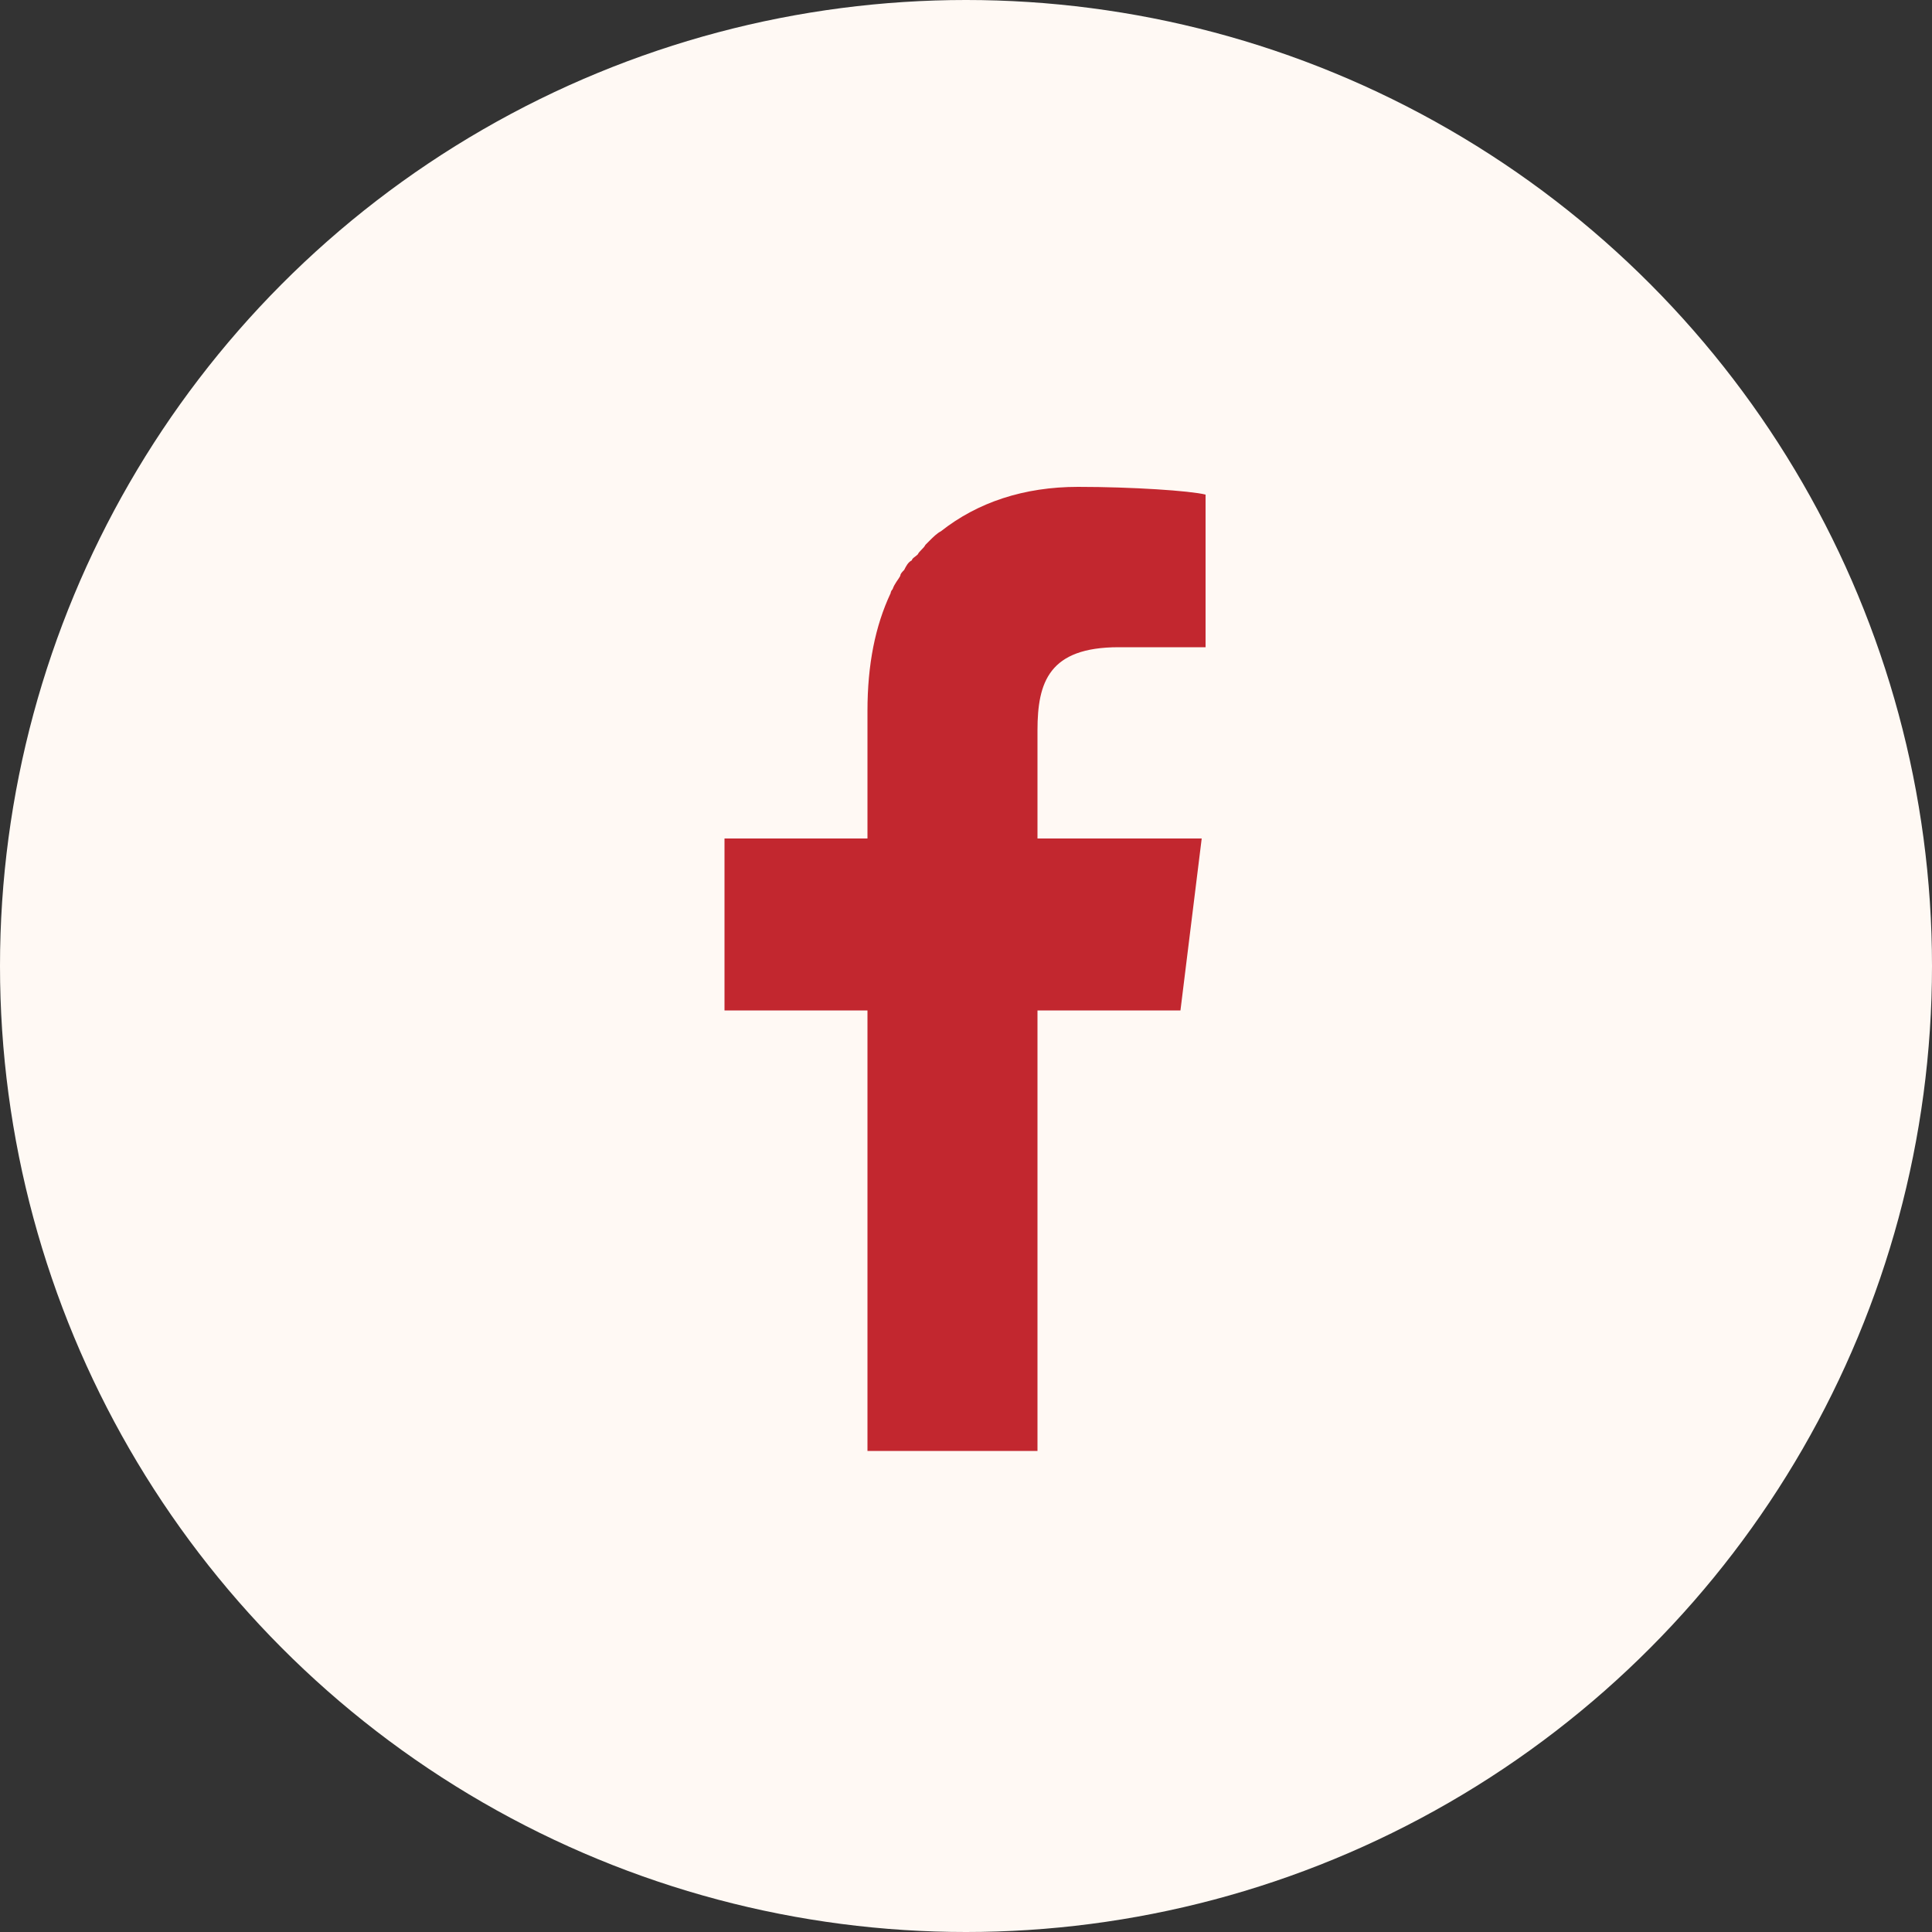
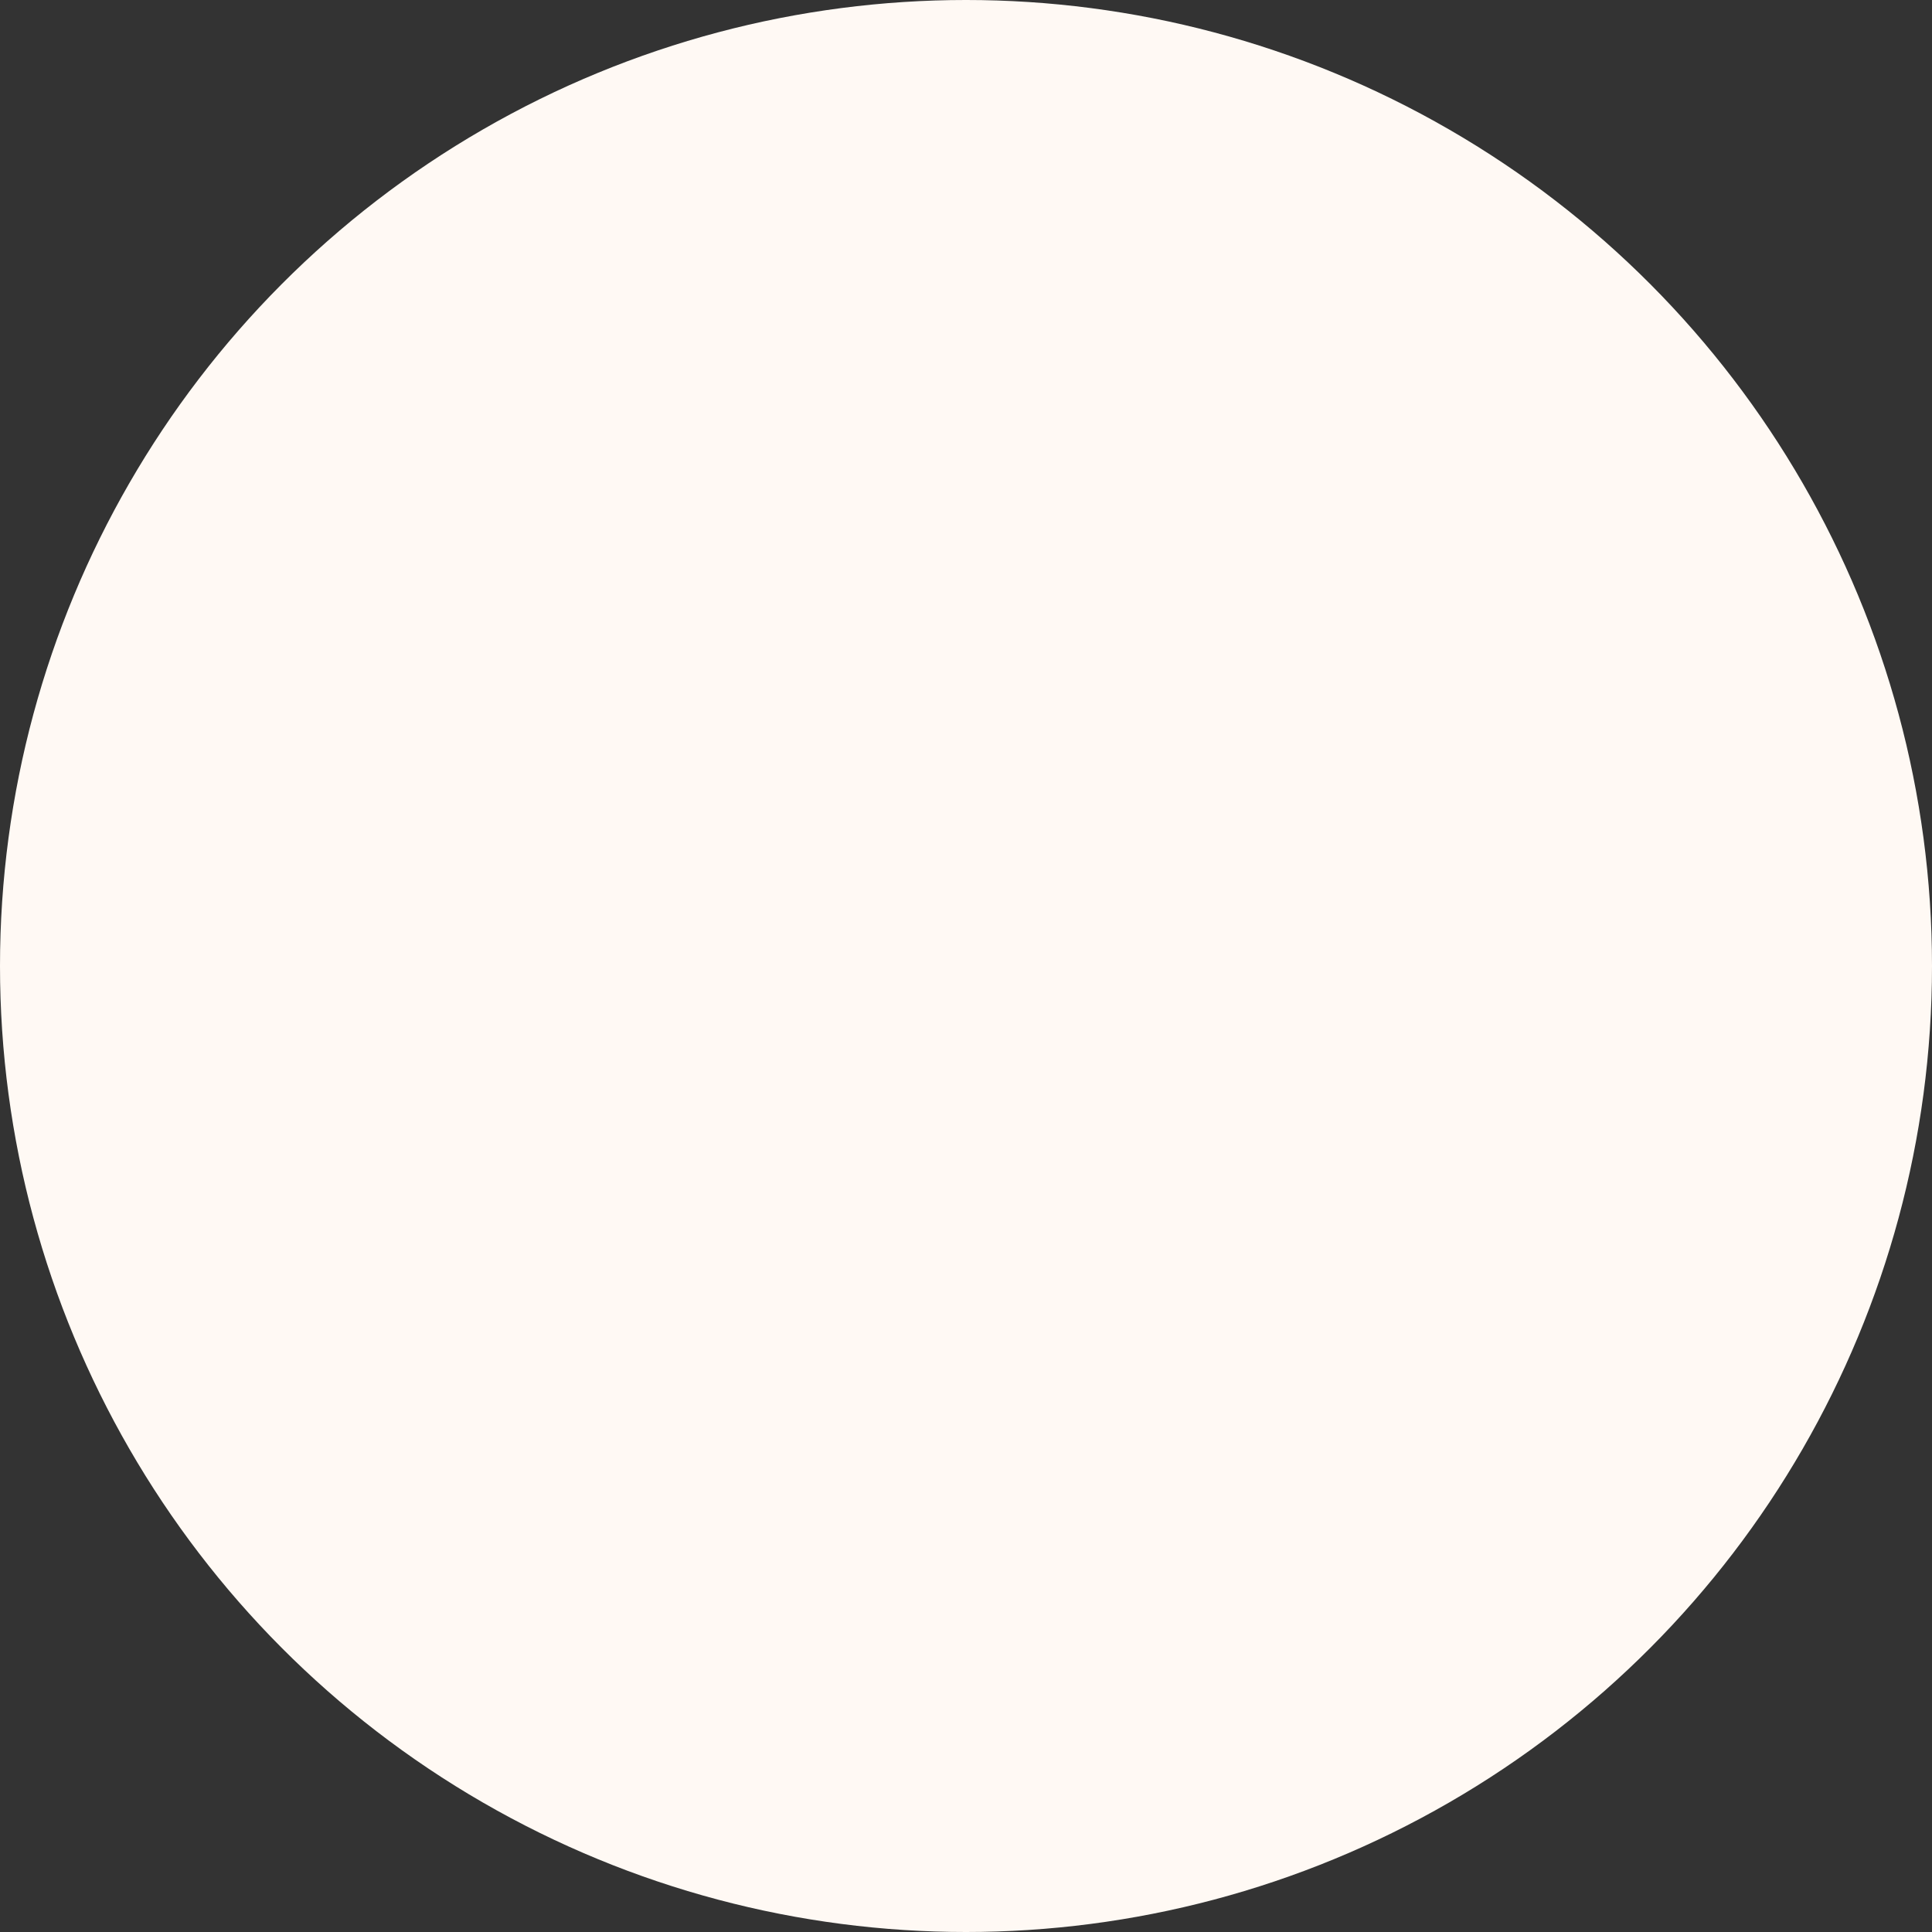
<svg xmlns="http://www.w3.org/2000/svg" id="_レイヤー_1" data-name="レイヤー_1" version="1.1" viewBox="0 0 100 100">
  <rect x="0" y="0" width="100" height="100" fill="#333333" stroke="none" />
  <circle cx="50" cy="50" r="50" fill="#fff9f4" />
-   <path d="M44.9,75v-22.7h0c0,0-7.4,0-7.4,0v-8.9h7.4v-6.6c0-2.4.4-4.4,1.2-6.1,0,0,0-.1.1-.2.1-.3.3-.5.4-.7,0-.1.1-.2.2-.3.1-.2.2-.4.4-.5,0-.1.2-.2.3-.3.1-.2.3-.3.4-.5,0,0,.1-.1.2-.2.2-.2.4-.4.6-.5,0,0,0,0,0,0,1.9-1.5,4.3-2.3,7.1-2.3s5.8.2,6.6.4v7.9h-4.5c-3.6,0-4.2,1.8-4.2,4.3v5.6h0s7.6,0,7.6,0h.9s-1.1,8.9-1.1,8.9h-7.4v22.8h0s-8.8,0-8.8,0h0Z" fill="#c2272f" />
</svg>